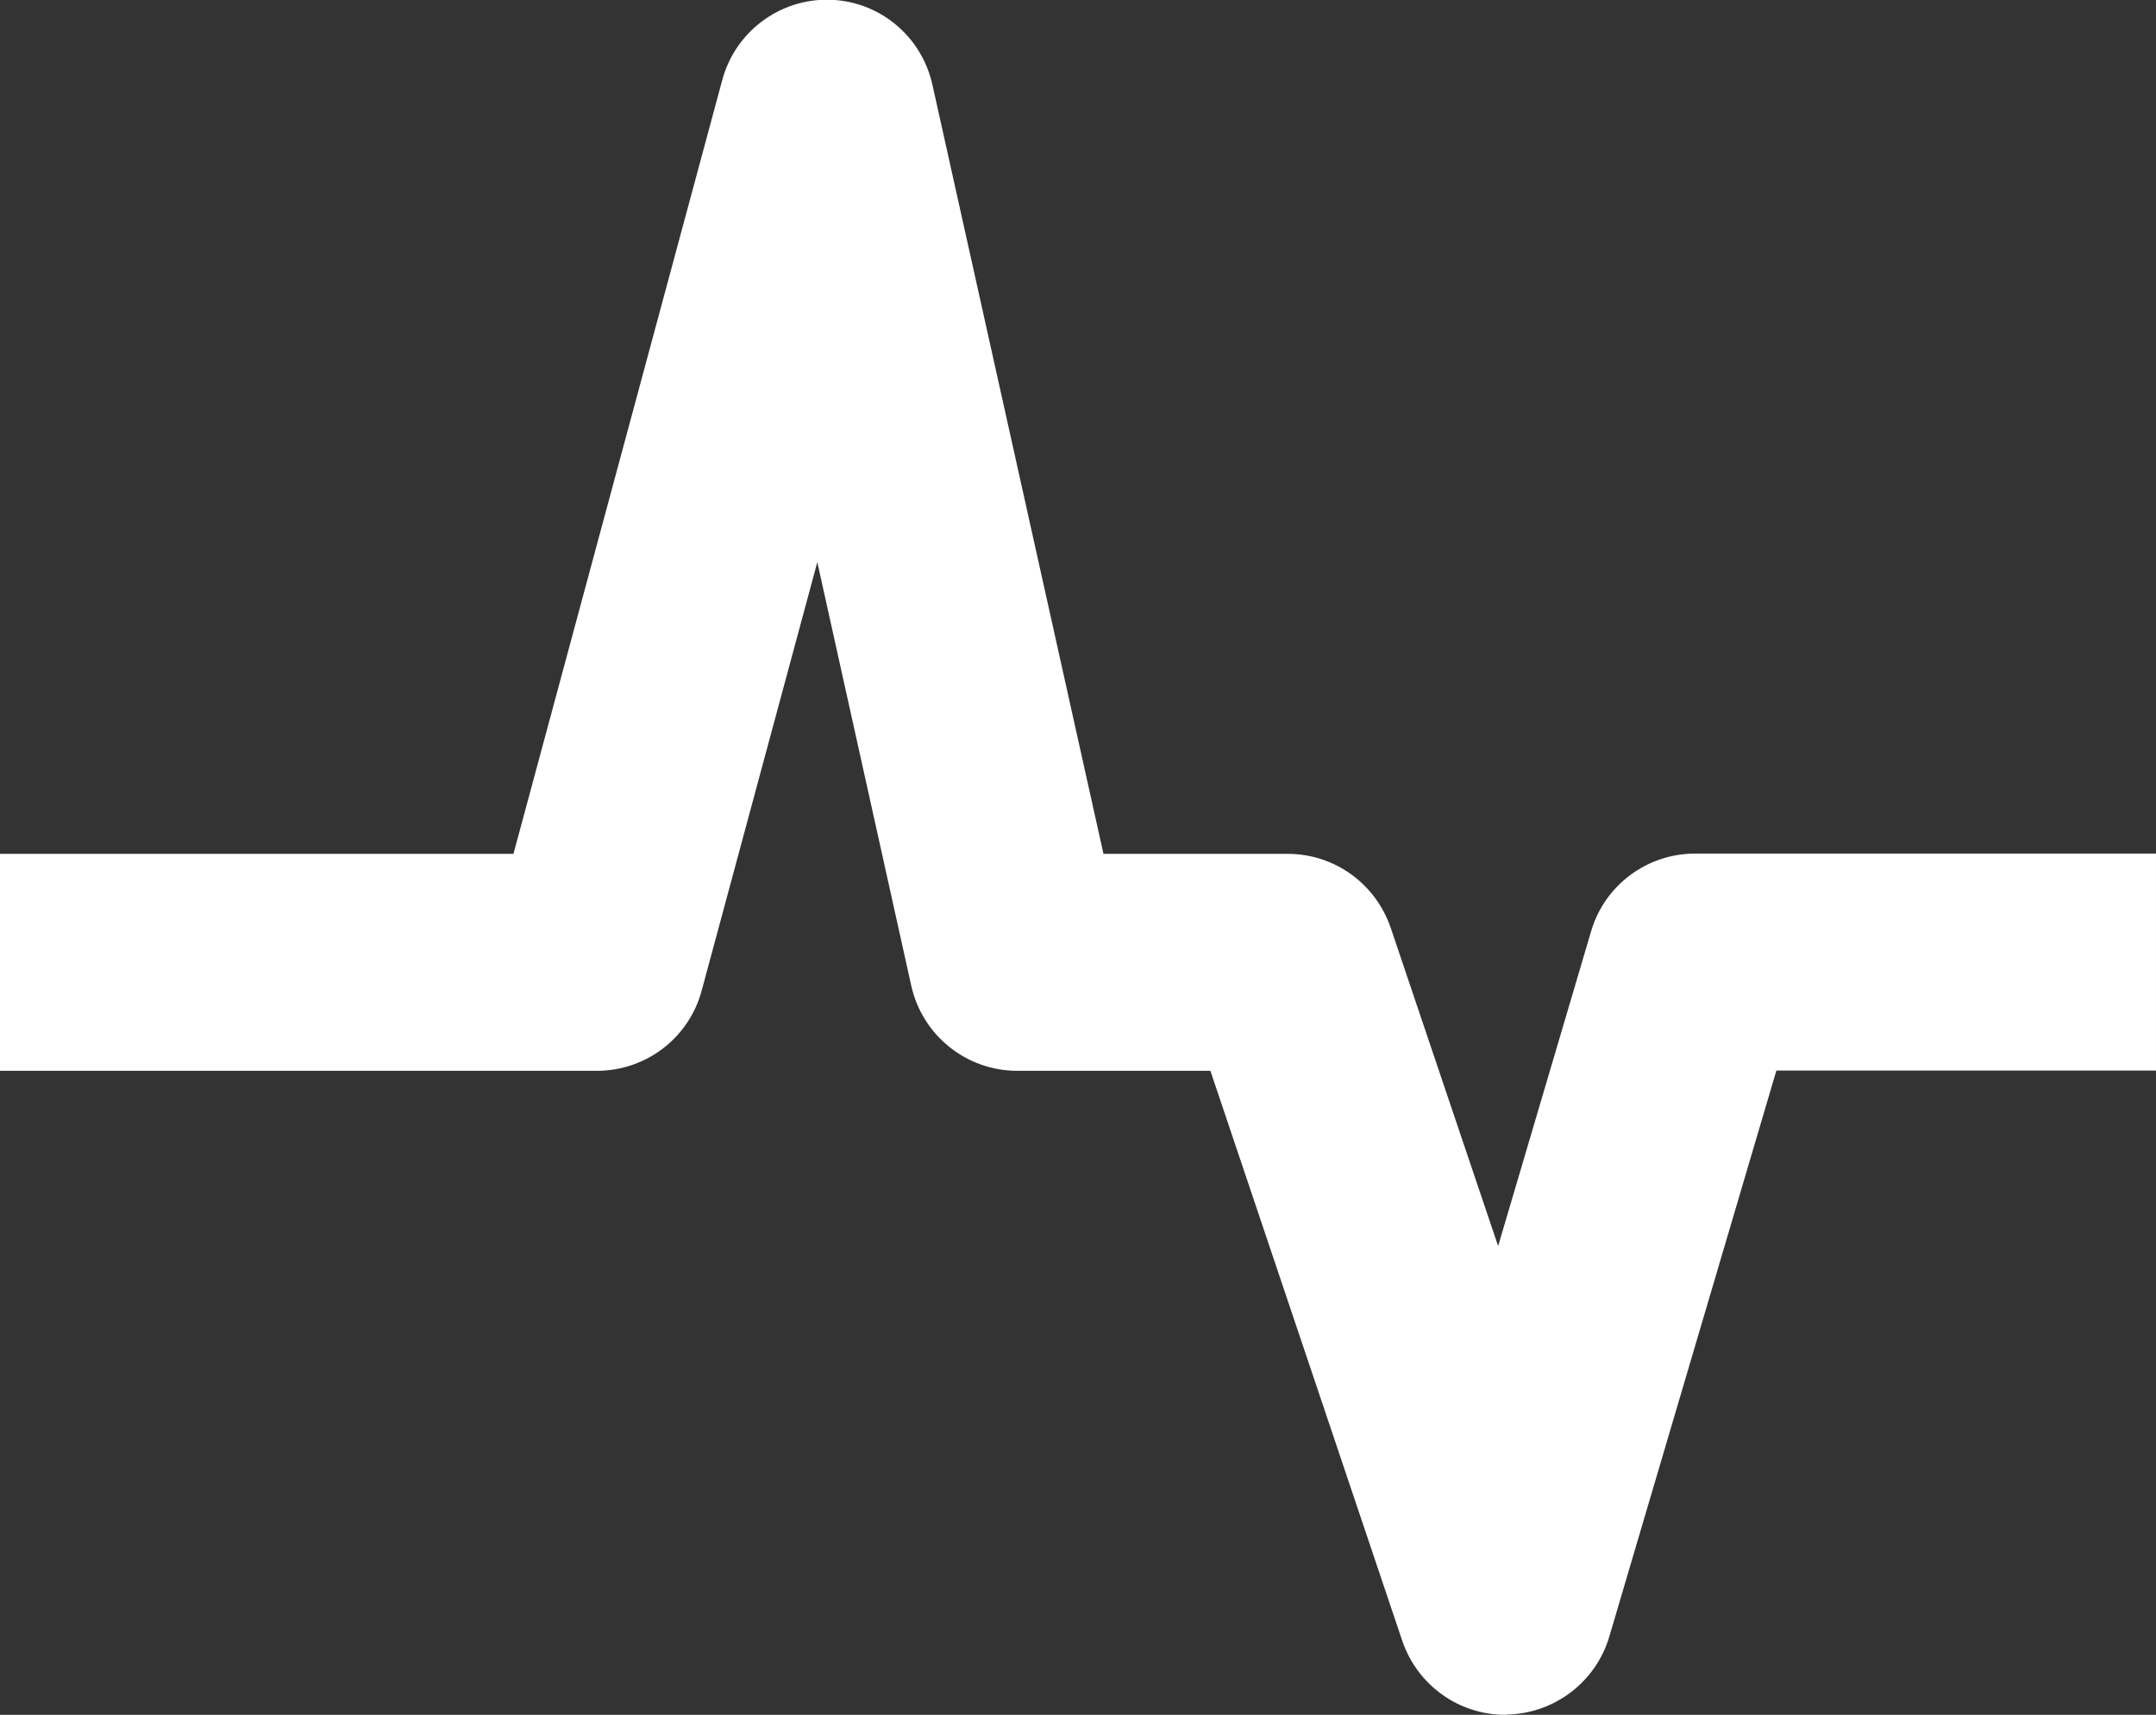
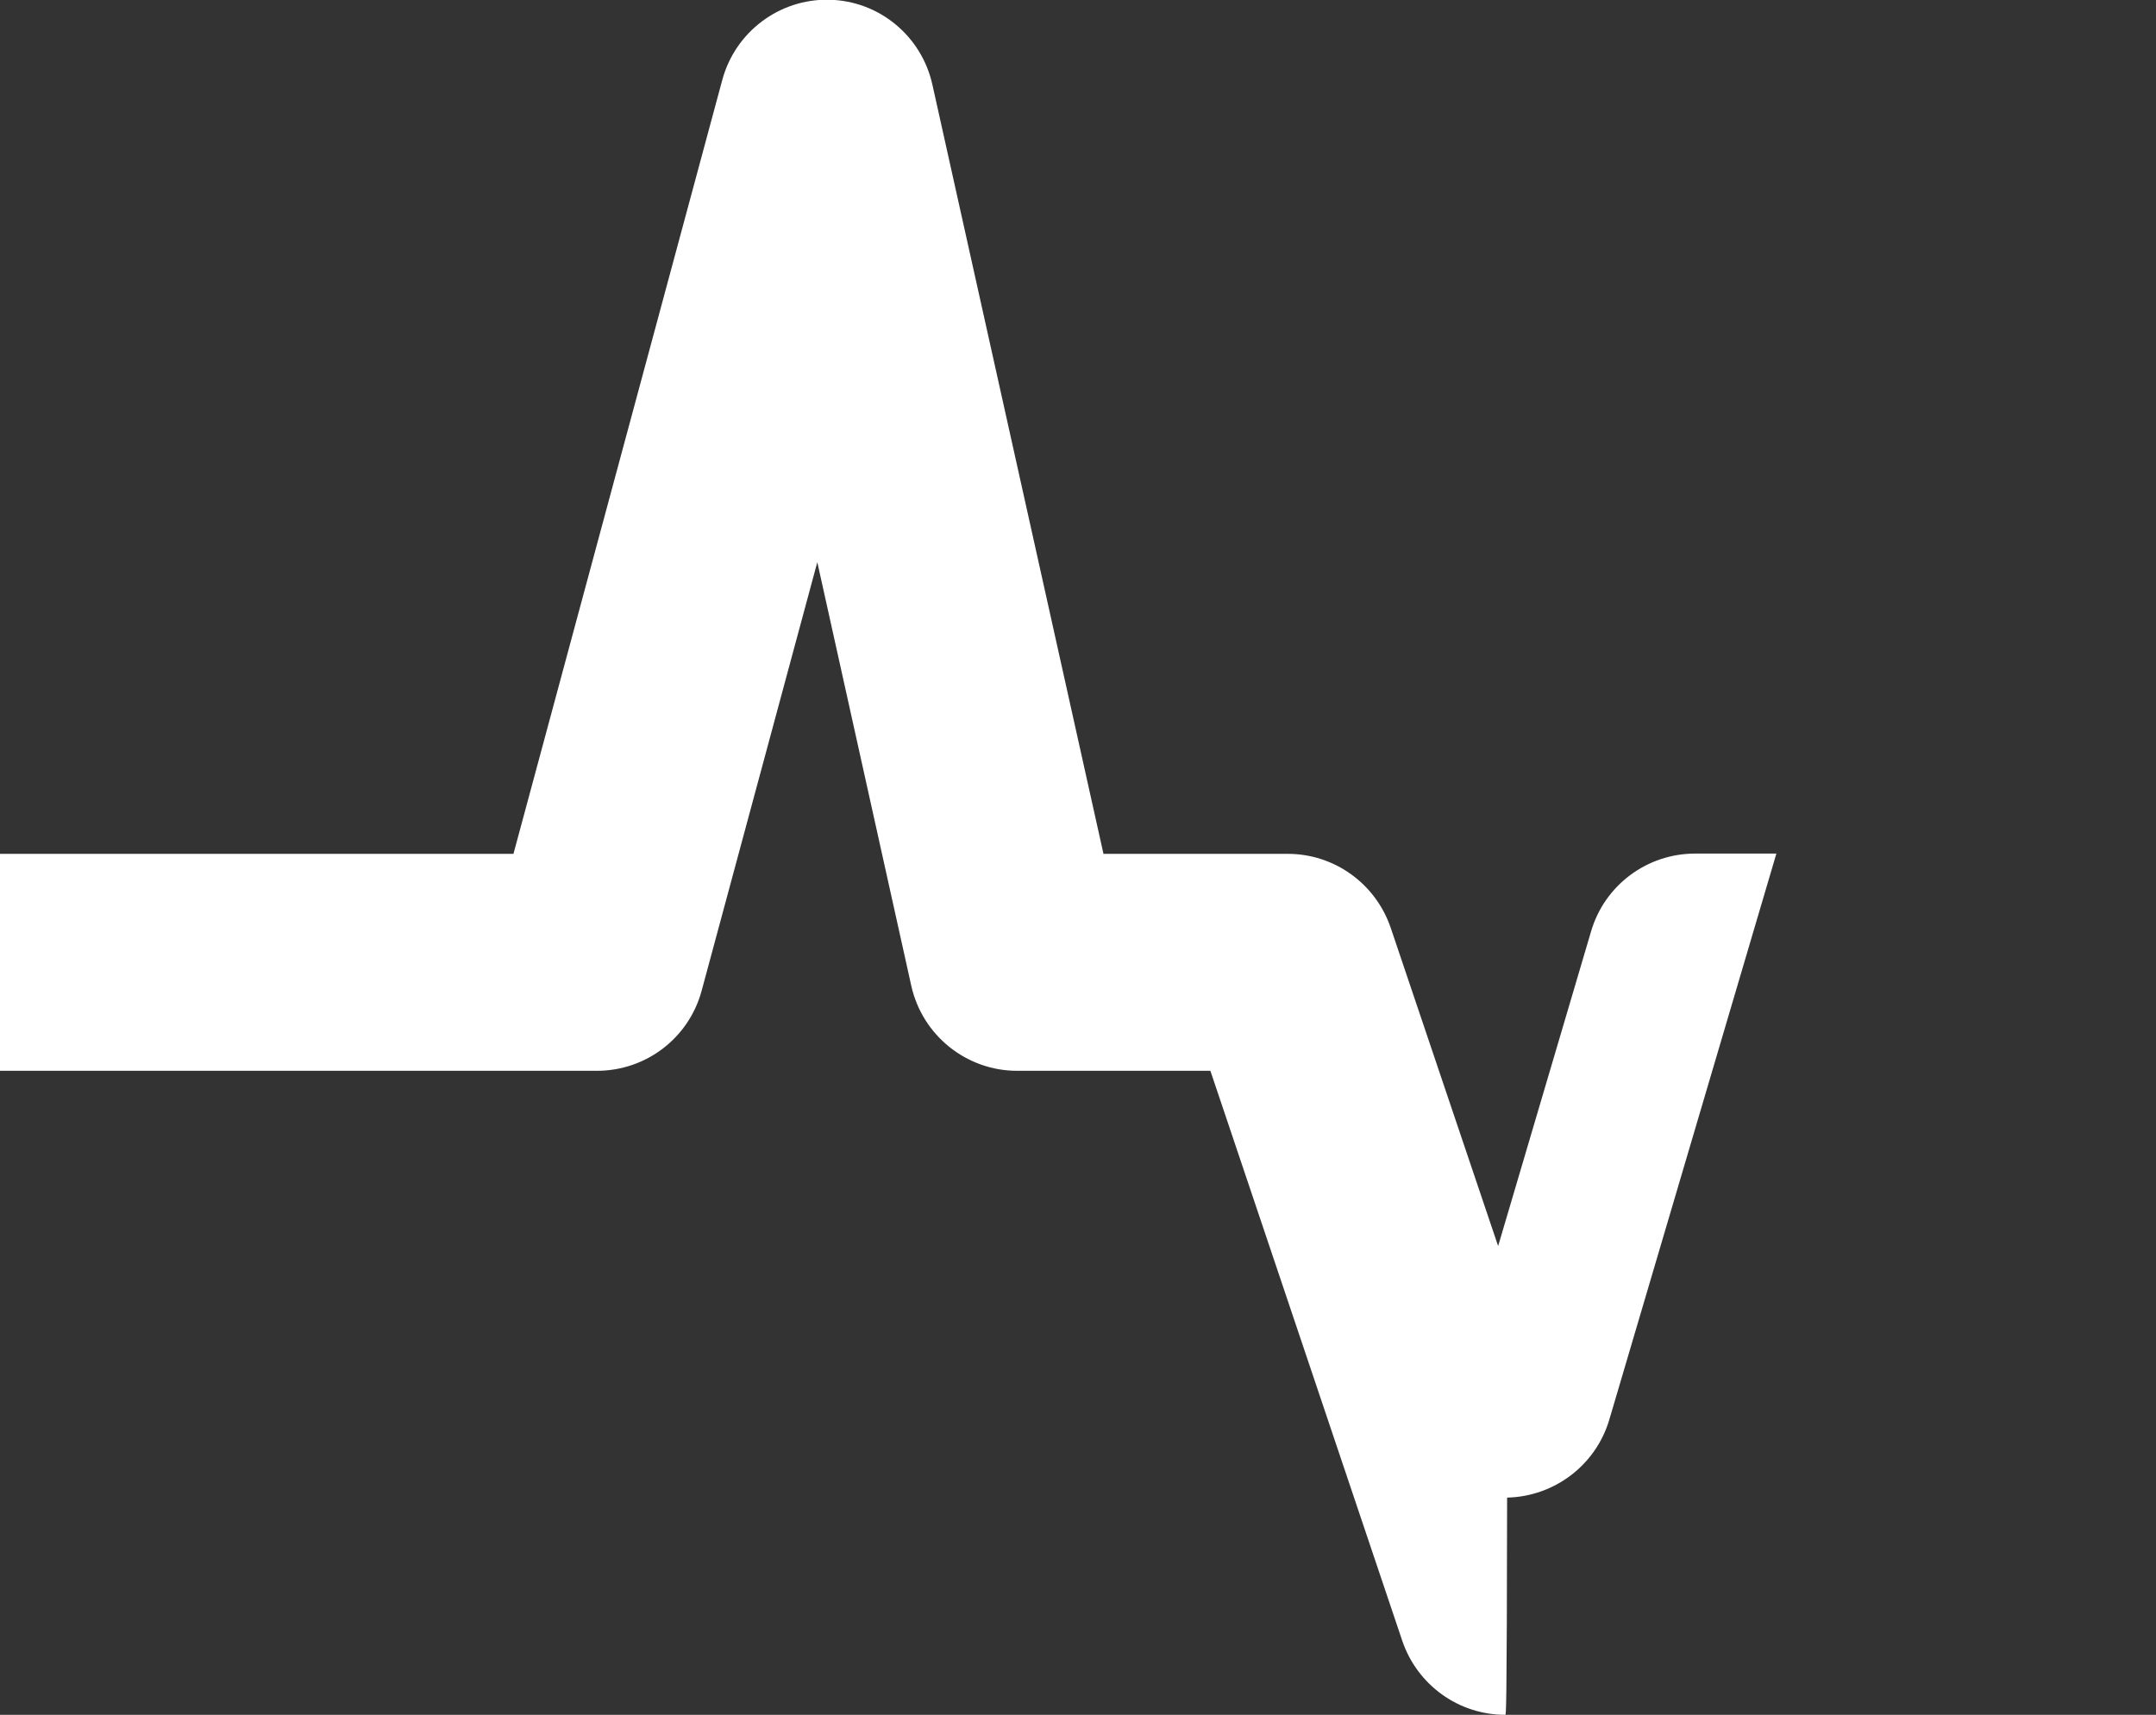
<svg xmlns="http://www.w3.org/2000/svg" version="1.1" id="Vrstva_1" x="0px" y="0px" viewBox="0 0 81.67 64.97" style="enable-background:new 0 0 81.67 64.97;" xml:space="preserve">
  <rect x="0" y="0" width="81.67" height="64.97" fill="#333333" stroke="none" />
  <style type="text/css">
	.st0{fill:#FFFFFF;}
</style>
  <g>
    <g>
      <g>
-         <path class="st0" d="M57.02,64.97c-1.77,0-3.33-1.13-3.9-2.8l-7.27-21.6h-7.32c-1.92,0-3.59-1.34-4.01-3.22l-3.56-16.05     l-4.38,16.23c-0.48,1.79-2.1,3.04-3.97,3.04H0v-8.22h19.45l7.91-29.32c0.49-1.82,2.16-3.08,4.05-3.04s3.5,1.37,3.91,3.22     l6.48,29.14h6.98c1.77,0,3.33,1.13,3.9,2.8l4.07,12.06l3.52-11.92c0.51-1.75,2.12-2.95,3.94-2.95h17.46v8.22H67.29l-6.33,21.45     c-0.51,1.72-2.08,2.91-3.87,2.95C57.08,64.97,57.05,64.97,57.02,64.97z" />
+         <path class="st0" d="M57.02,64.97c-1.77,0-3.33-1.13-3.9-2.8l-7.27-21.6h-7.32c-1.92,0-3.59-1.34-4.01-3.22l-3.56-16.05     l-4.38,16.23c-0.48,1.79-2.1,3.04-3.97,3.04H0v-8.22h19.45l7.91-29.32c0.49-1.82,2.16-3.08,4.05-3.04s3.5,1.37,3.91,3.22     l6.48,29.14h6.98c1.77,0,3.33,1.13,3.9,2.8l4.07,12.06l3.52-11.92c0.51-1.75,2.12-2.95,3.94-2.95h17.46H67.29l-6.33,21.45     c-0.51,1.72-2.08,2.91-3.87,2.95C57.08,64.97,57.05,64.97,57.02,64.97z" />
      </g>
    </g>
  </g>
</svg>